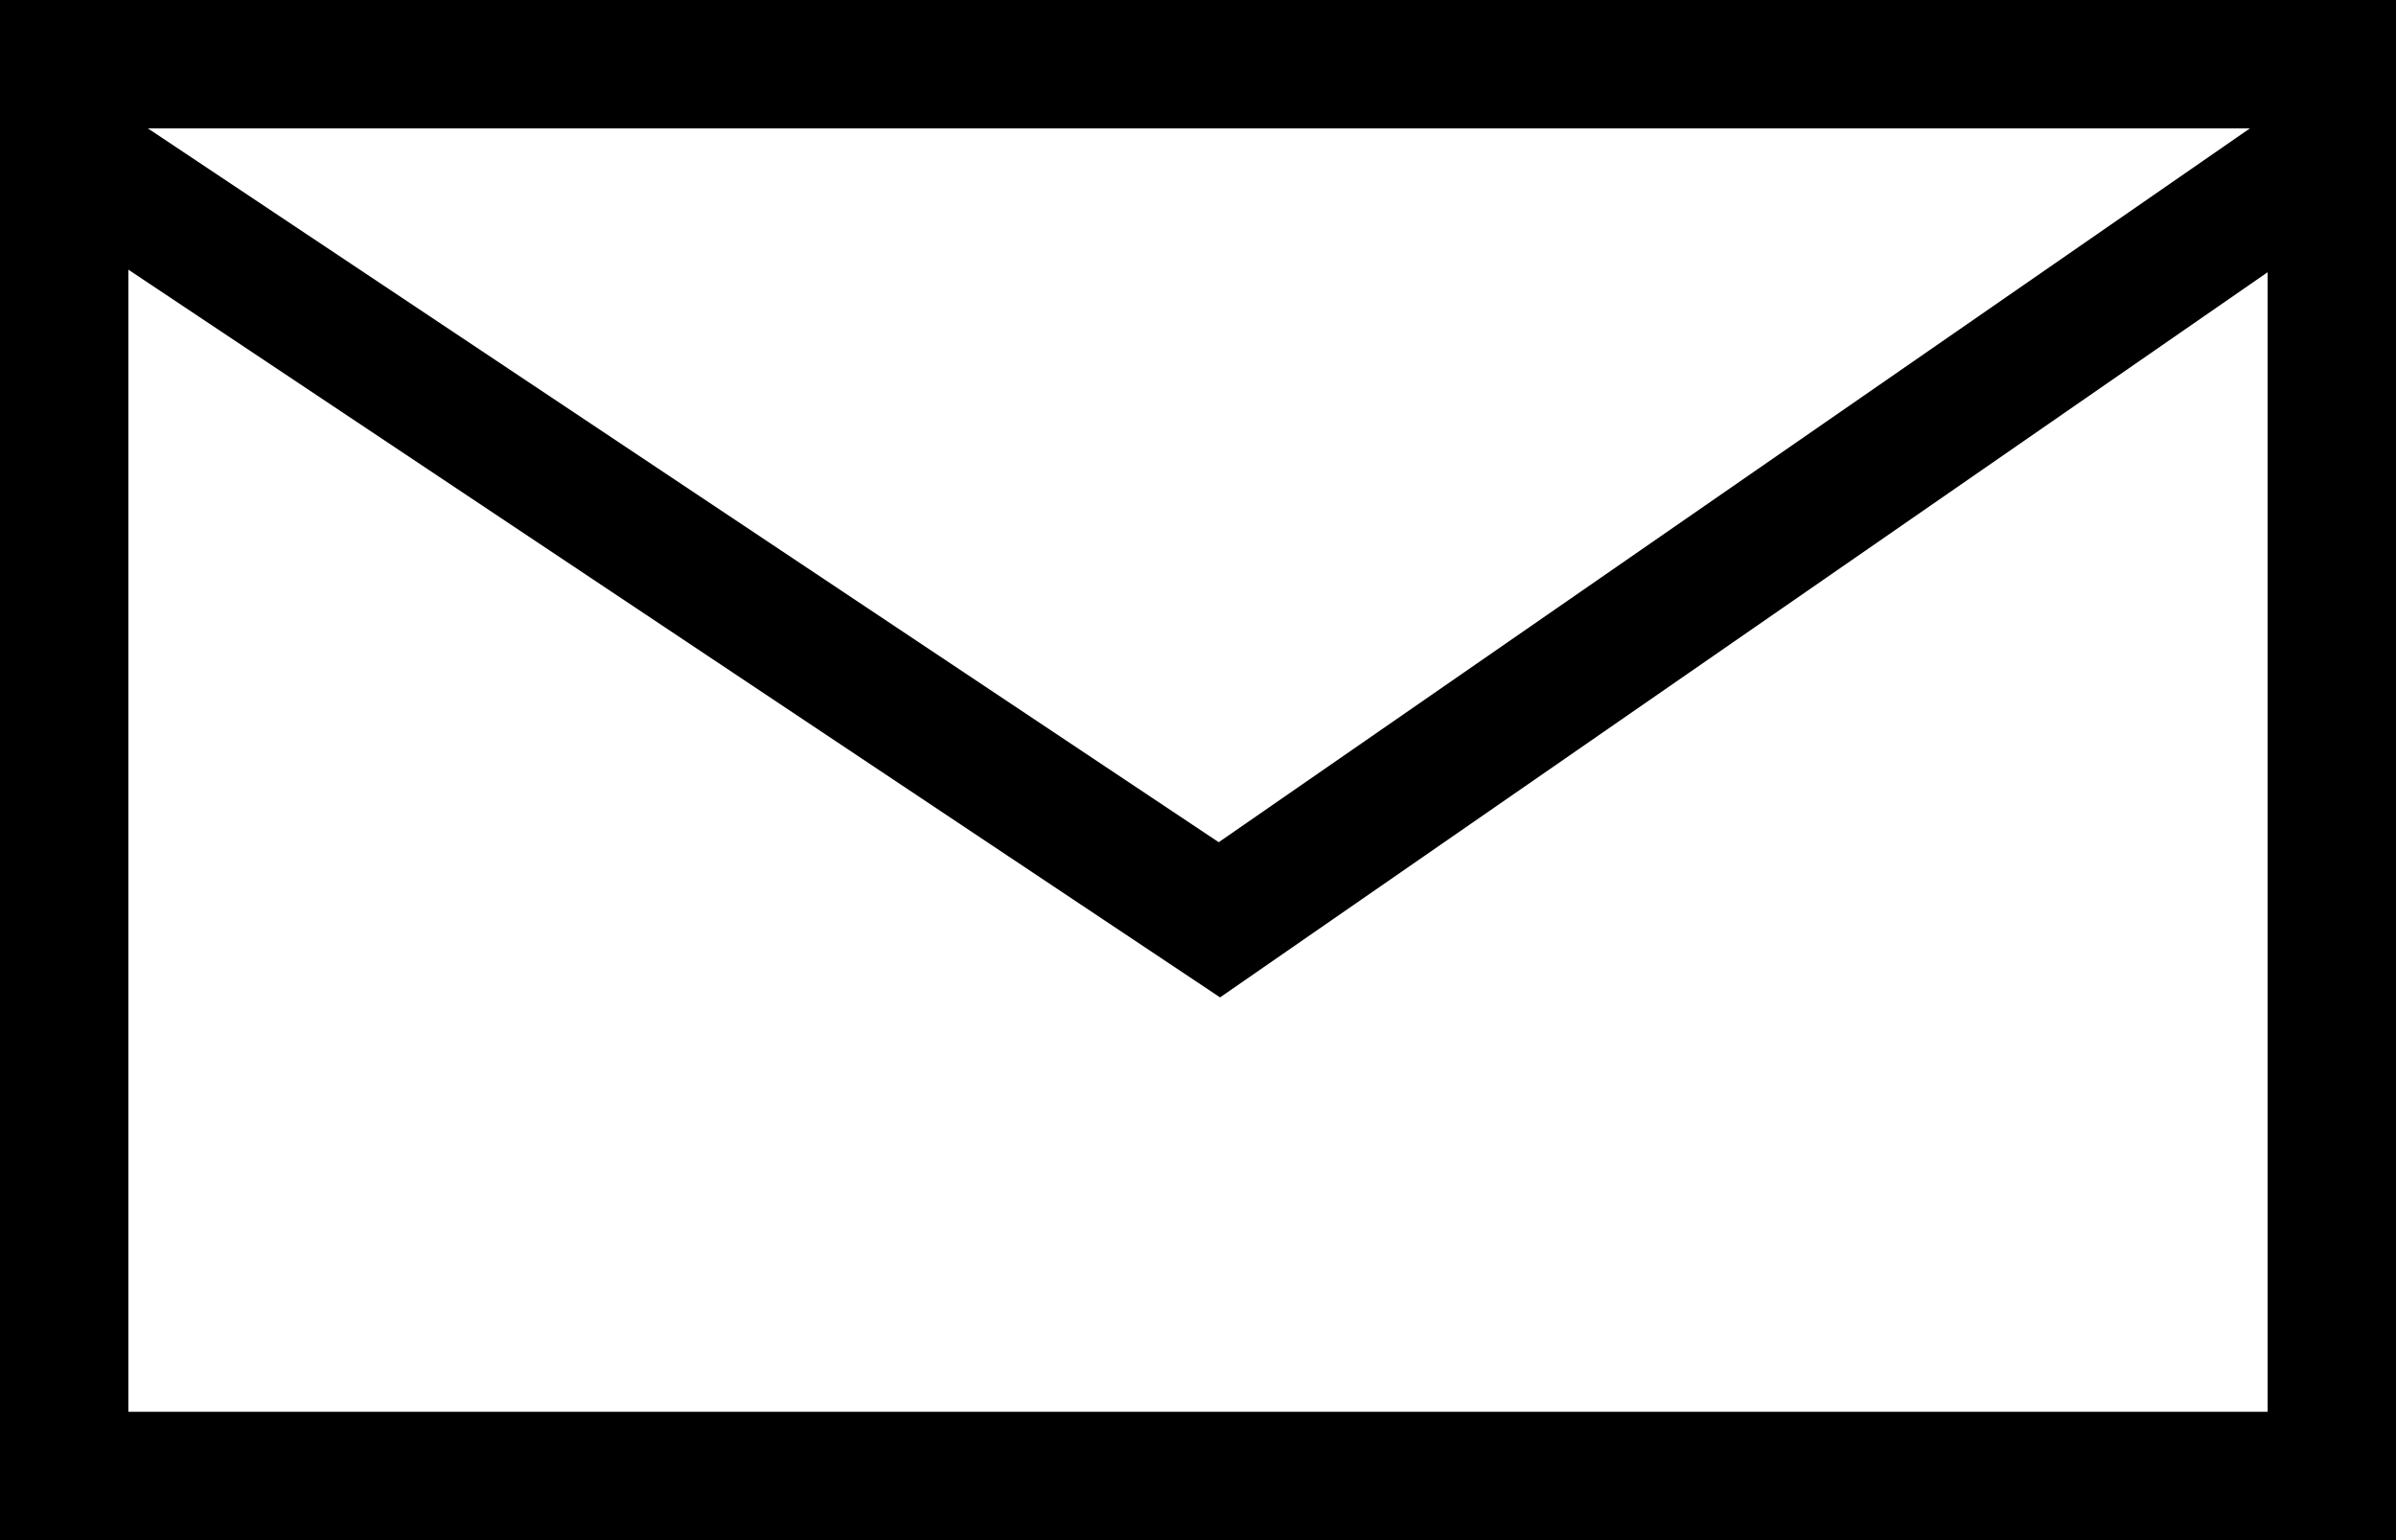
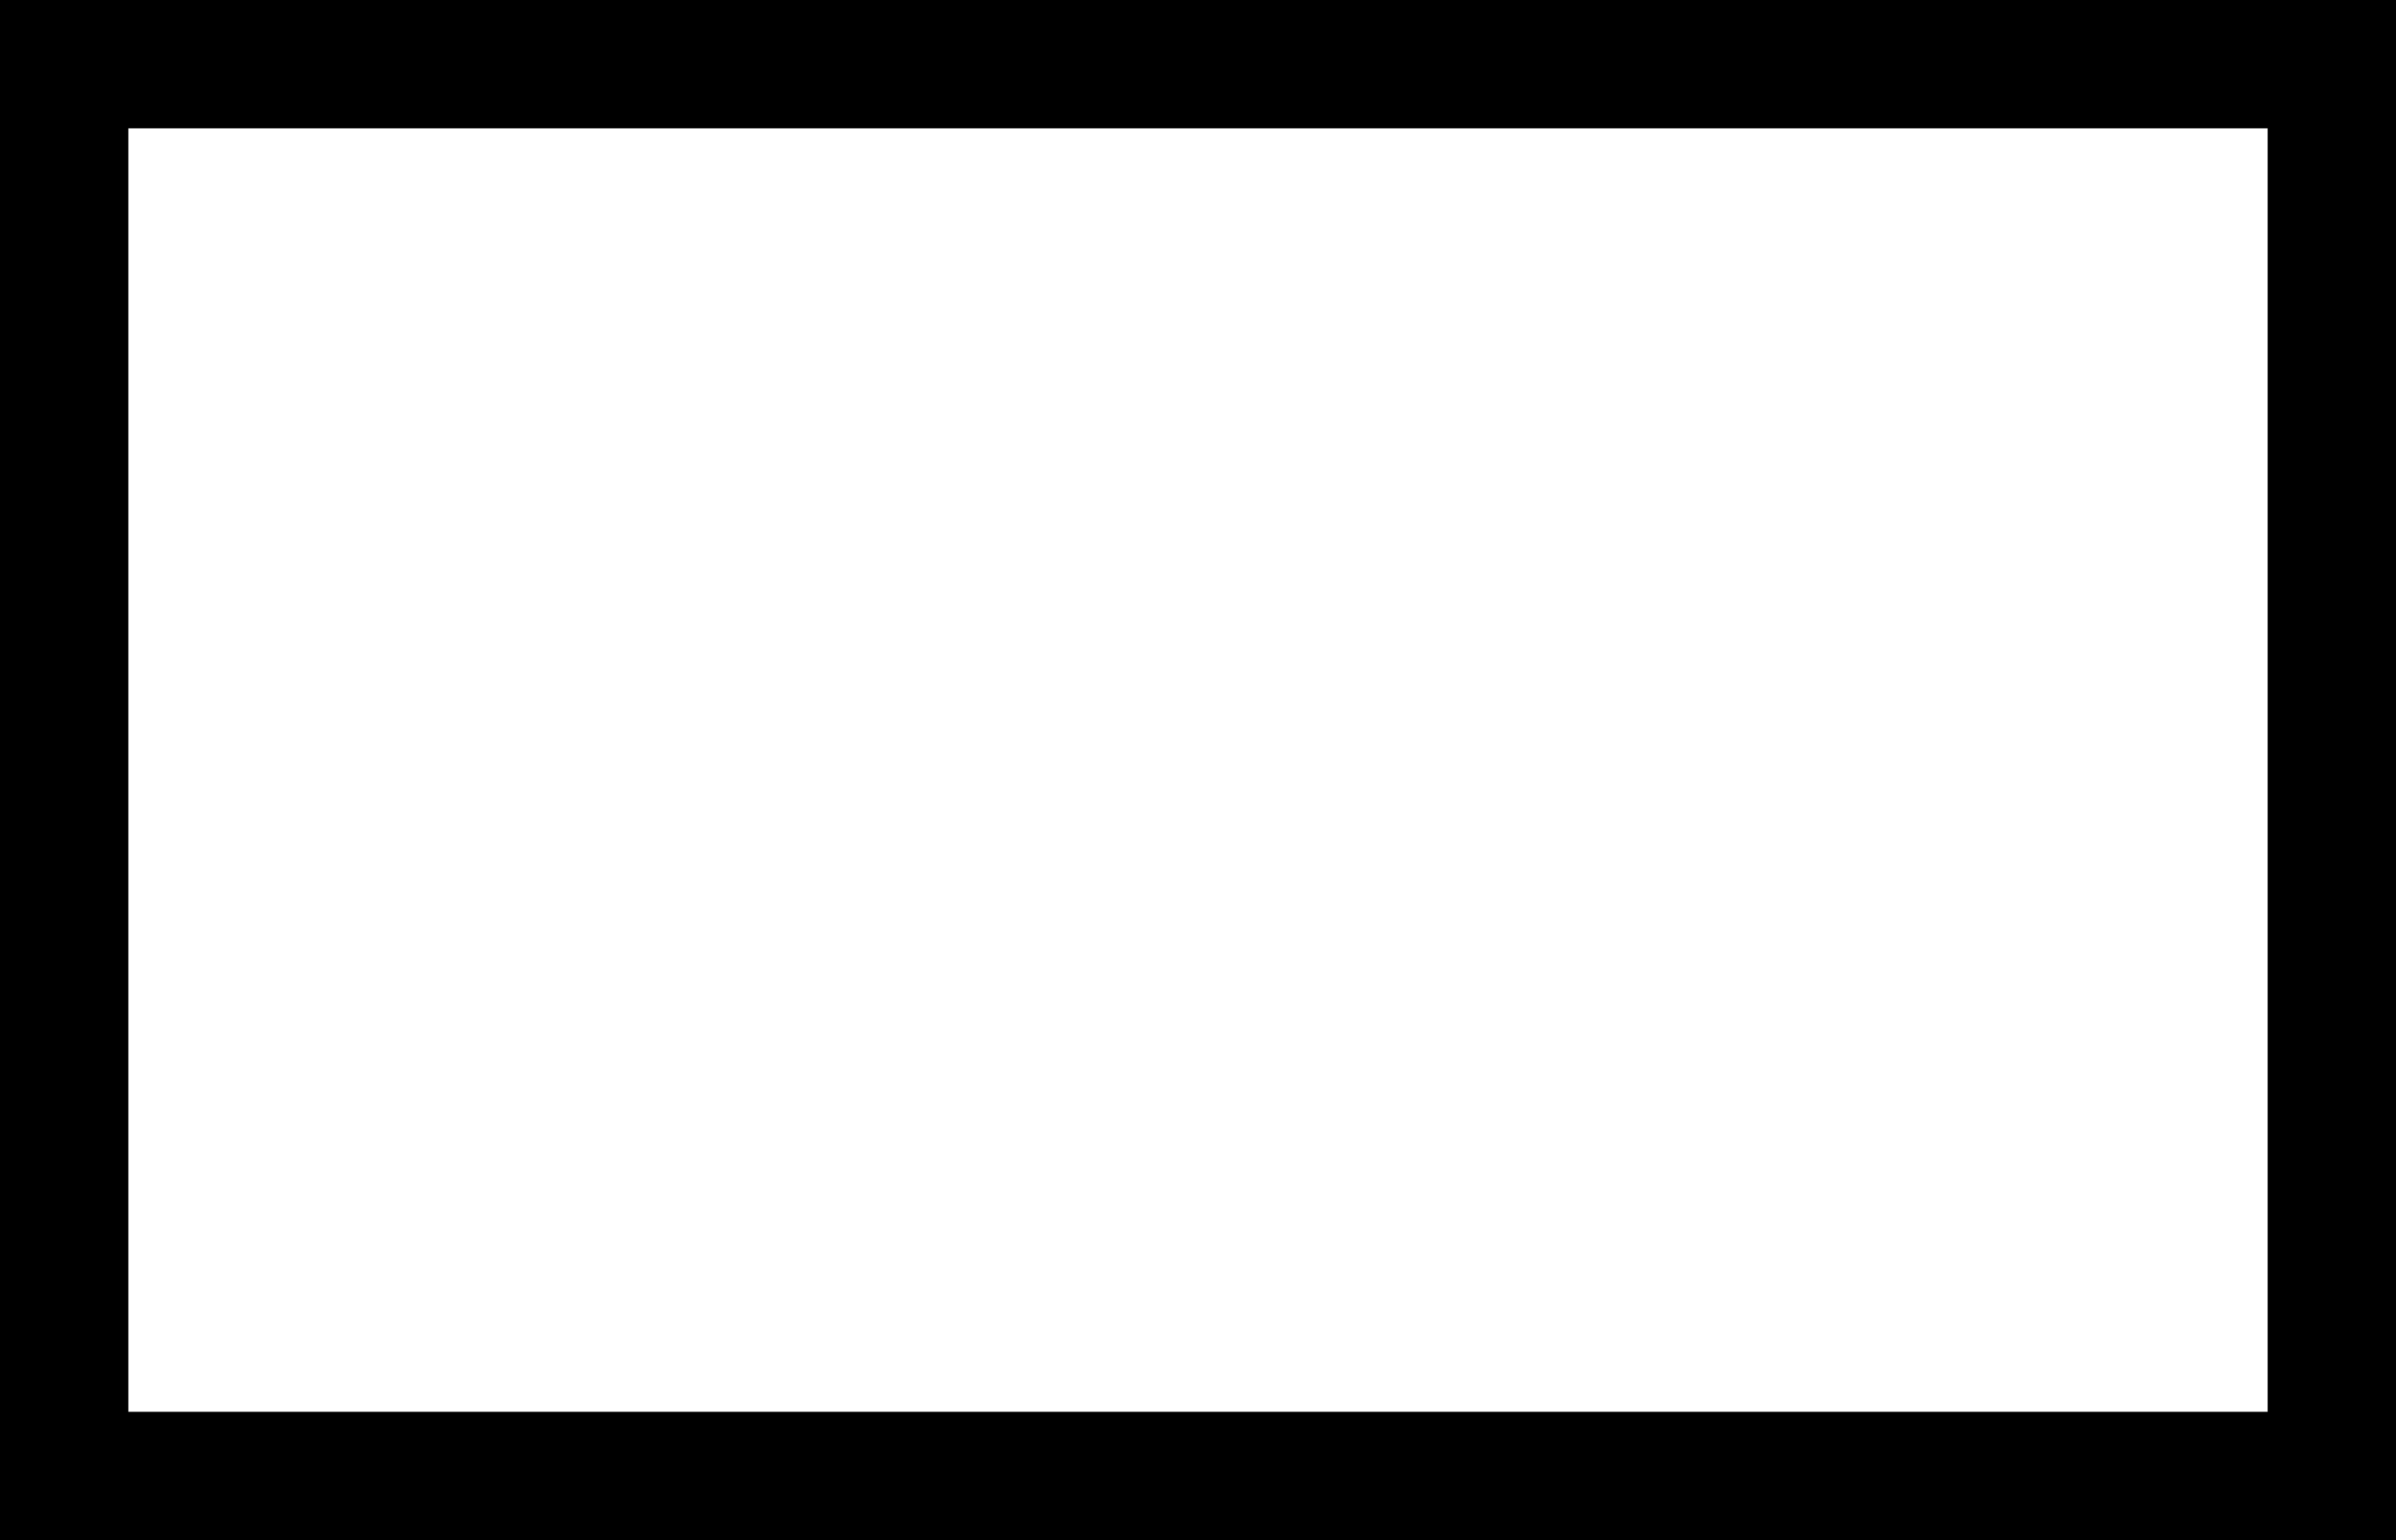
<svg xmlns="http://www.w3.org/2000/svg" id="Ebene_1" data-name="Ebene 1" viewBox="0 0 56 36">
  <defs>
    <style>
      .cls-1 {
        fill: none;
        stroke: #000;
        stroke-miterlimit: 10;
        stroke-width: 3px;
      }
    </style>
  </defs>
  <title>fa4019e0-ede7-46c7-b9f7-415a57c3a1d7</title>
  <rect class="cls-1" x="1.5" y="1.5" width="53" height="33" />
  <path class="cls-1" d="M34.5,19.5" />
-   <polyline class="cls-1" points="1.5 3.5 28.5 21.5 54.5 3.5" />
</svg>